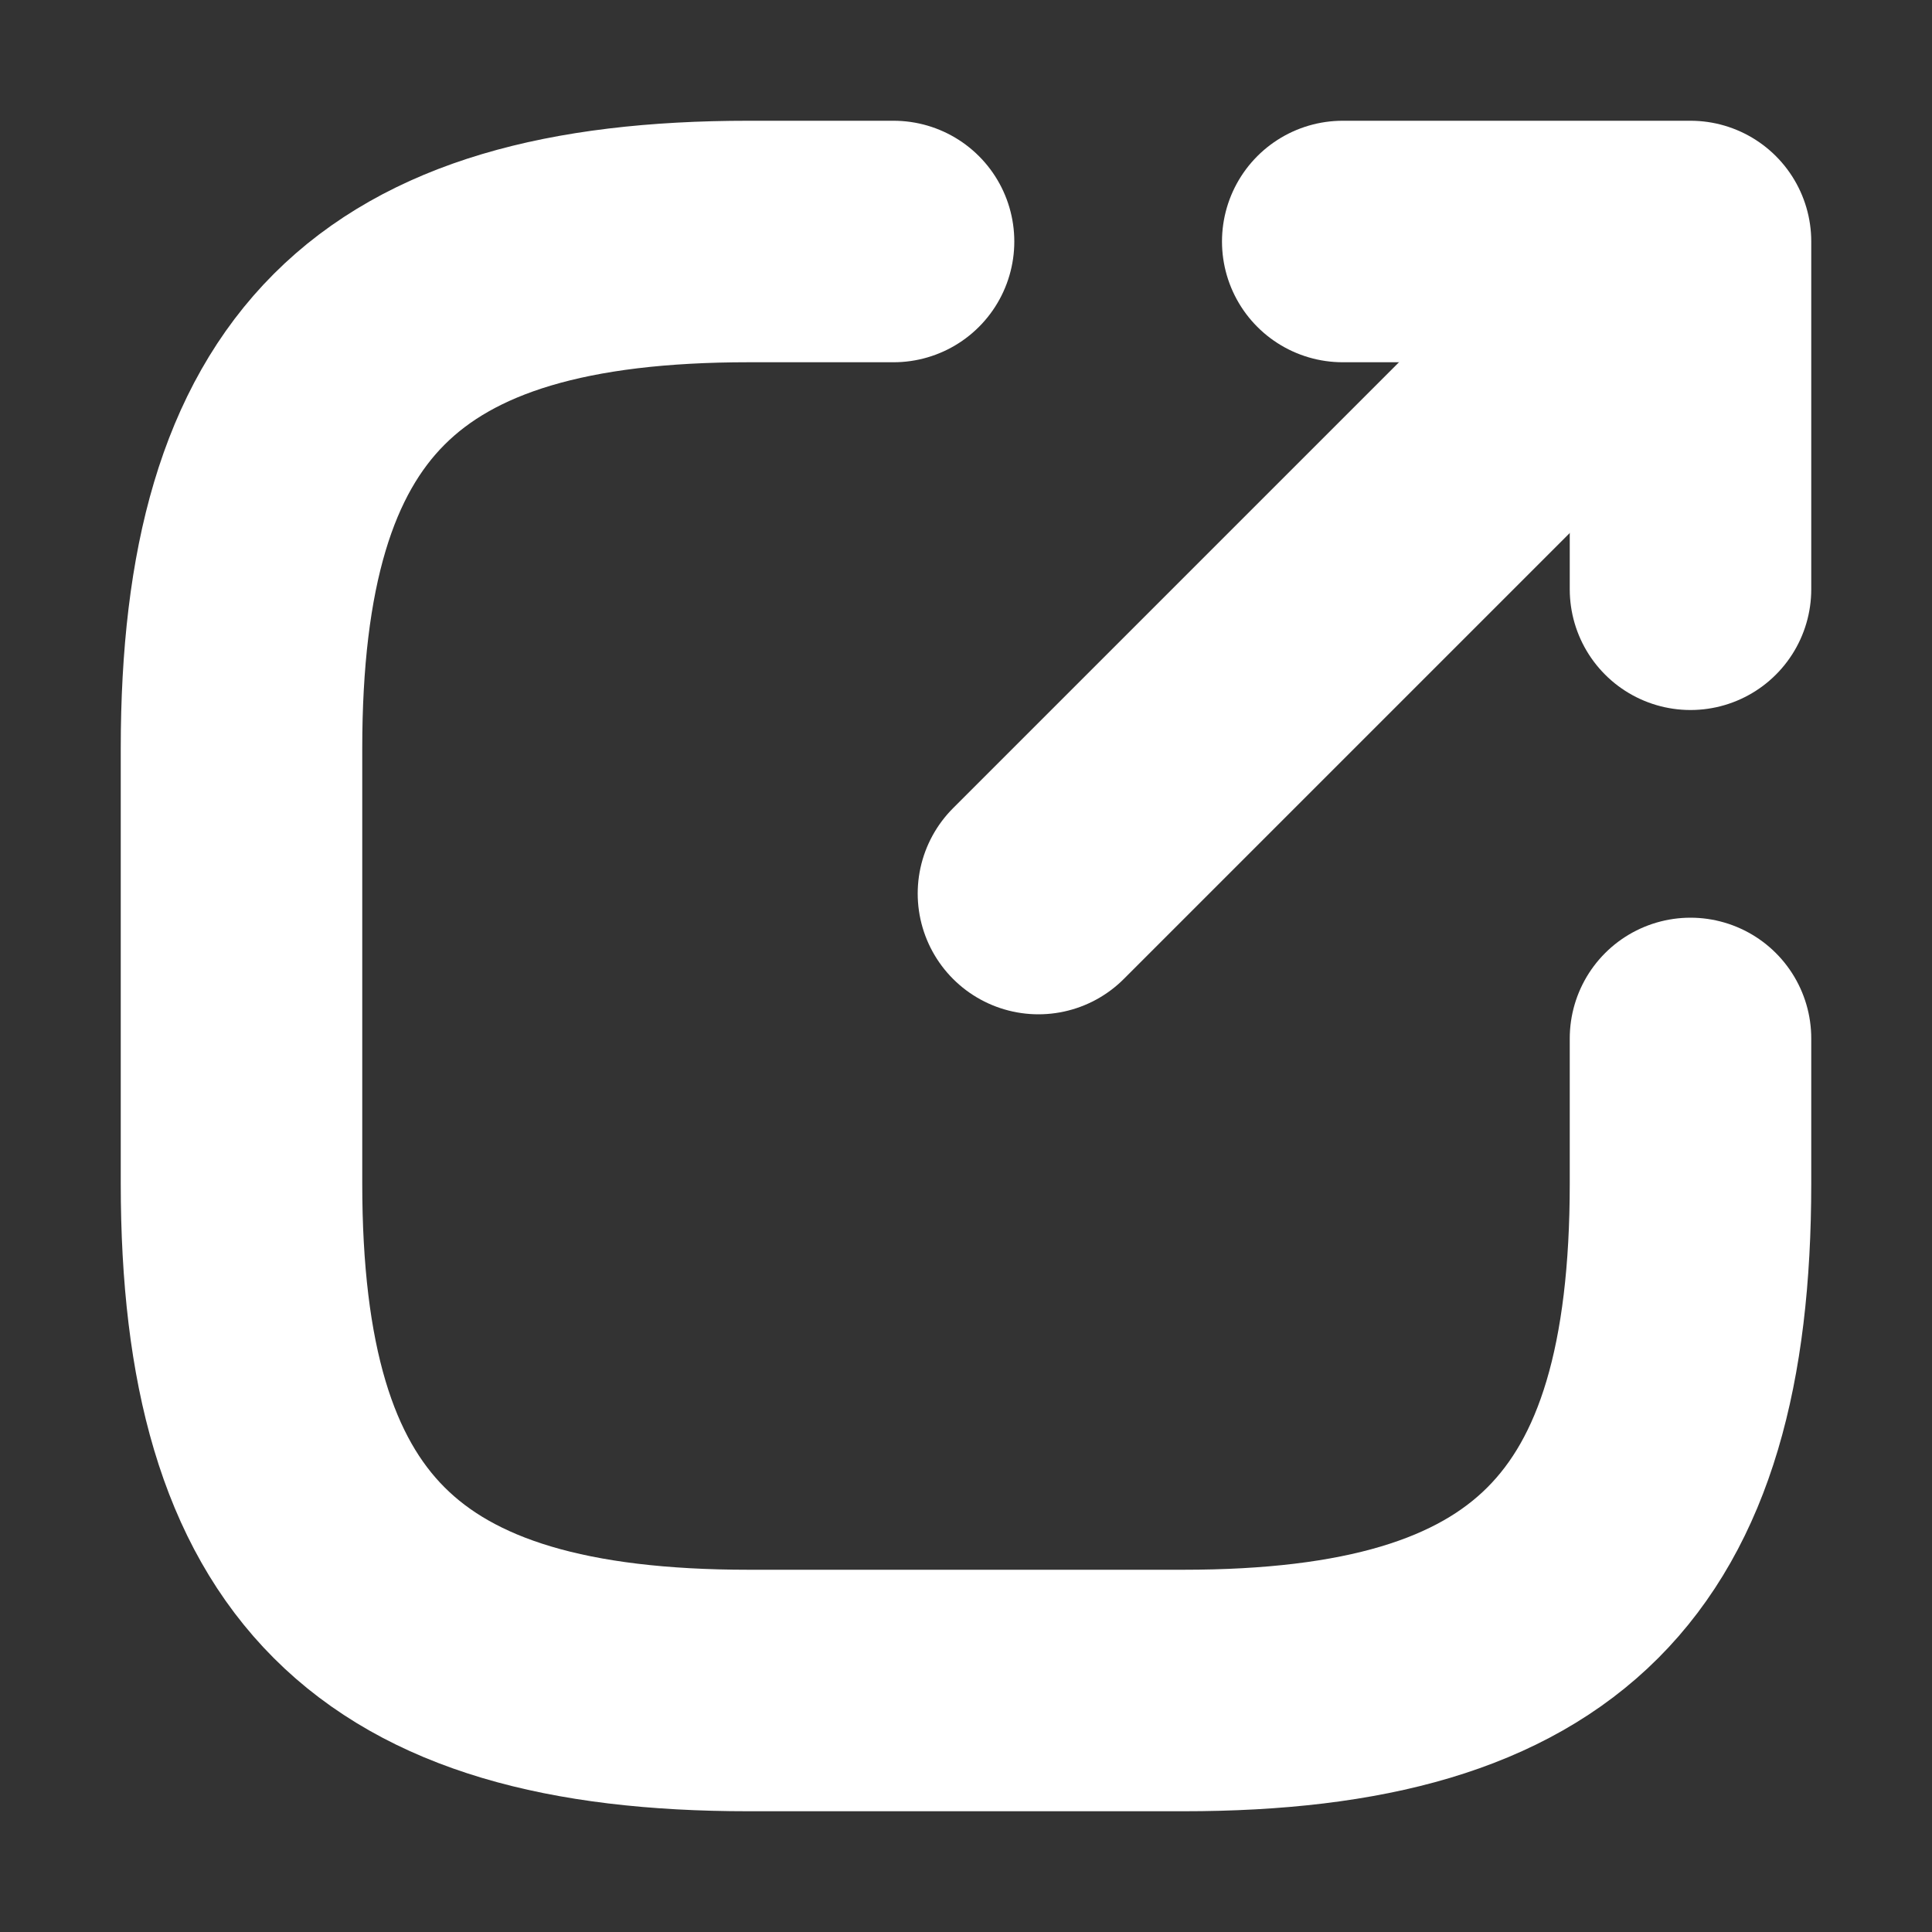
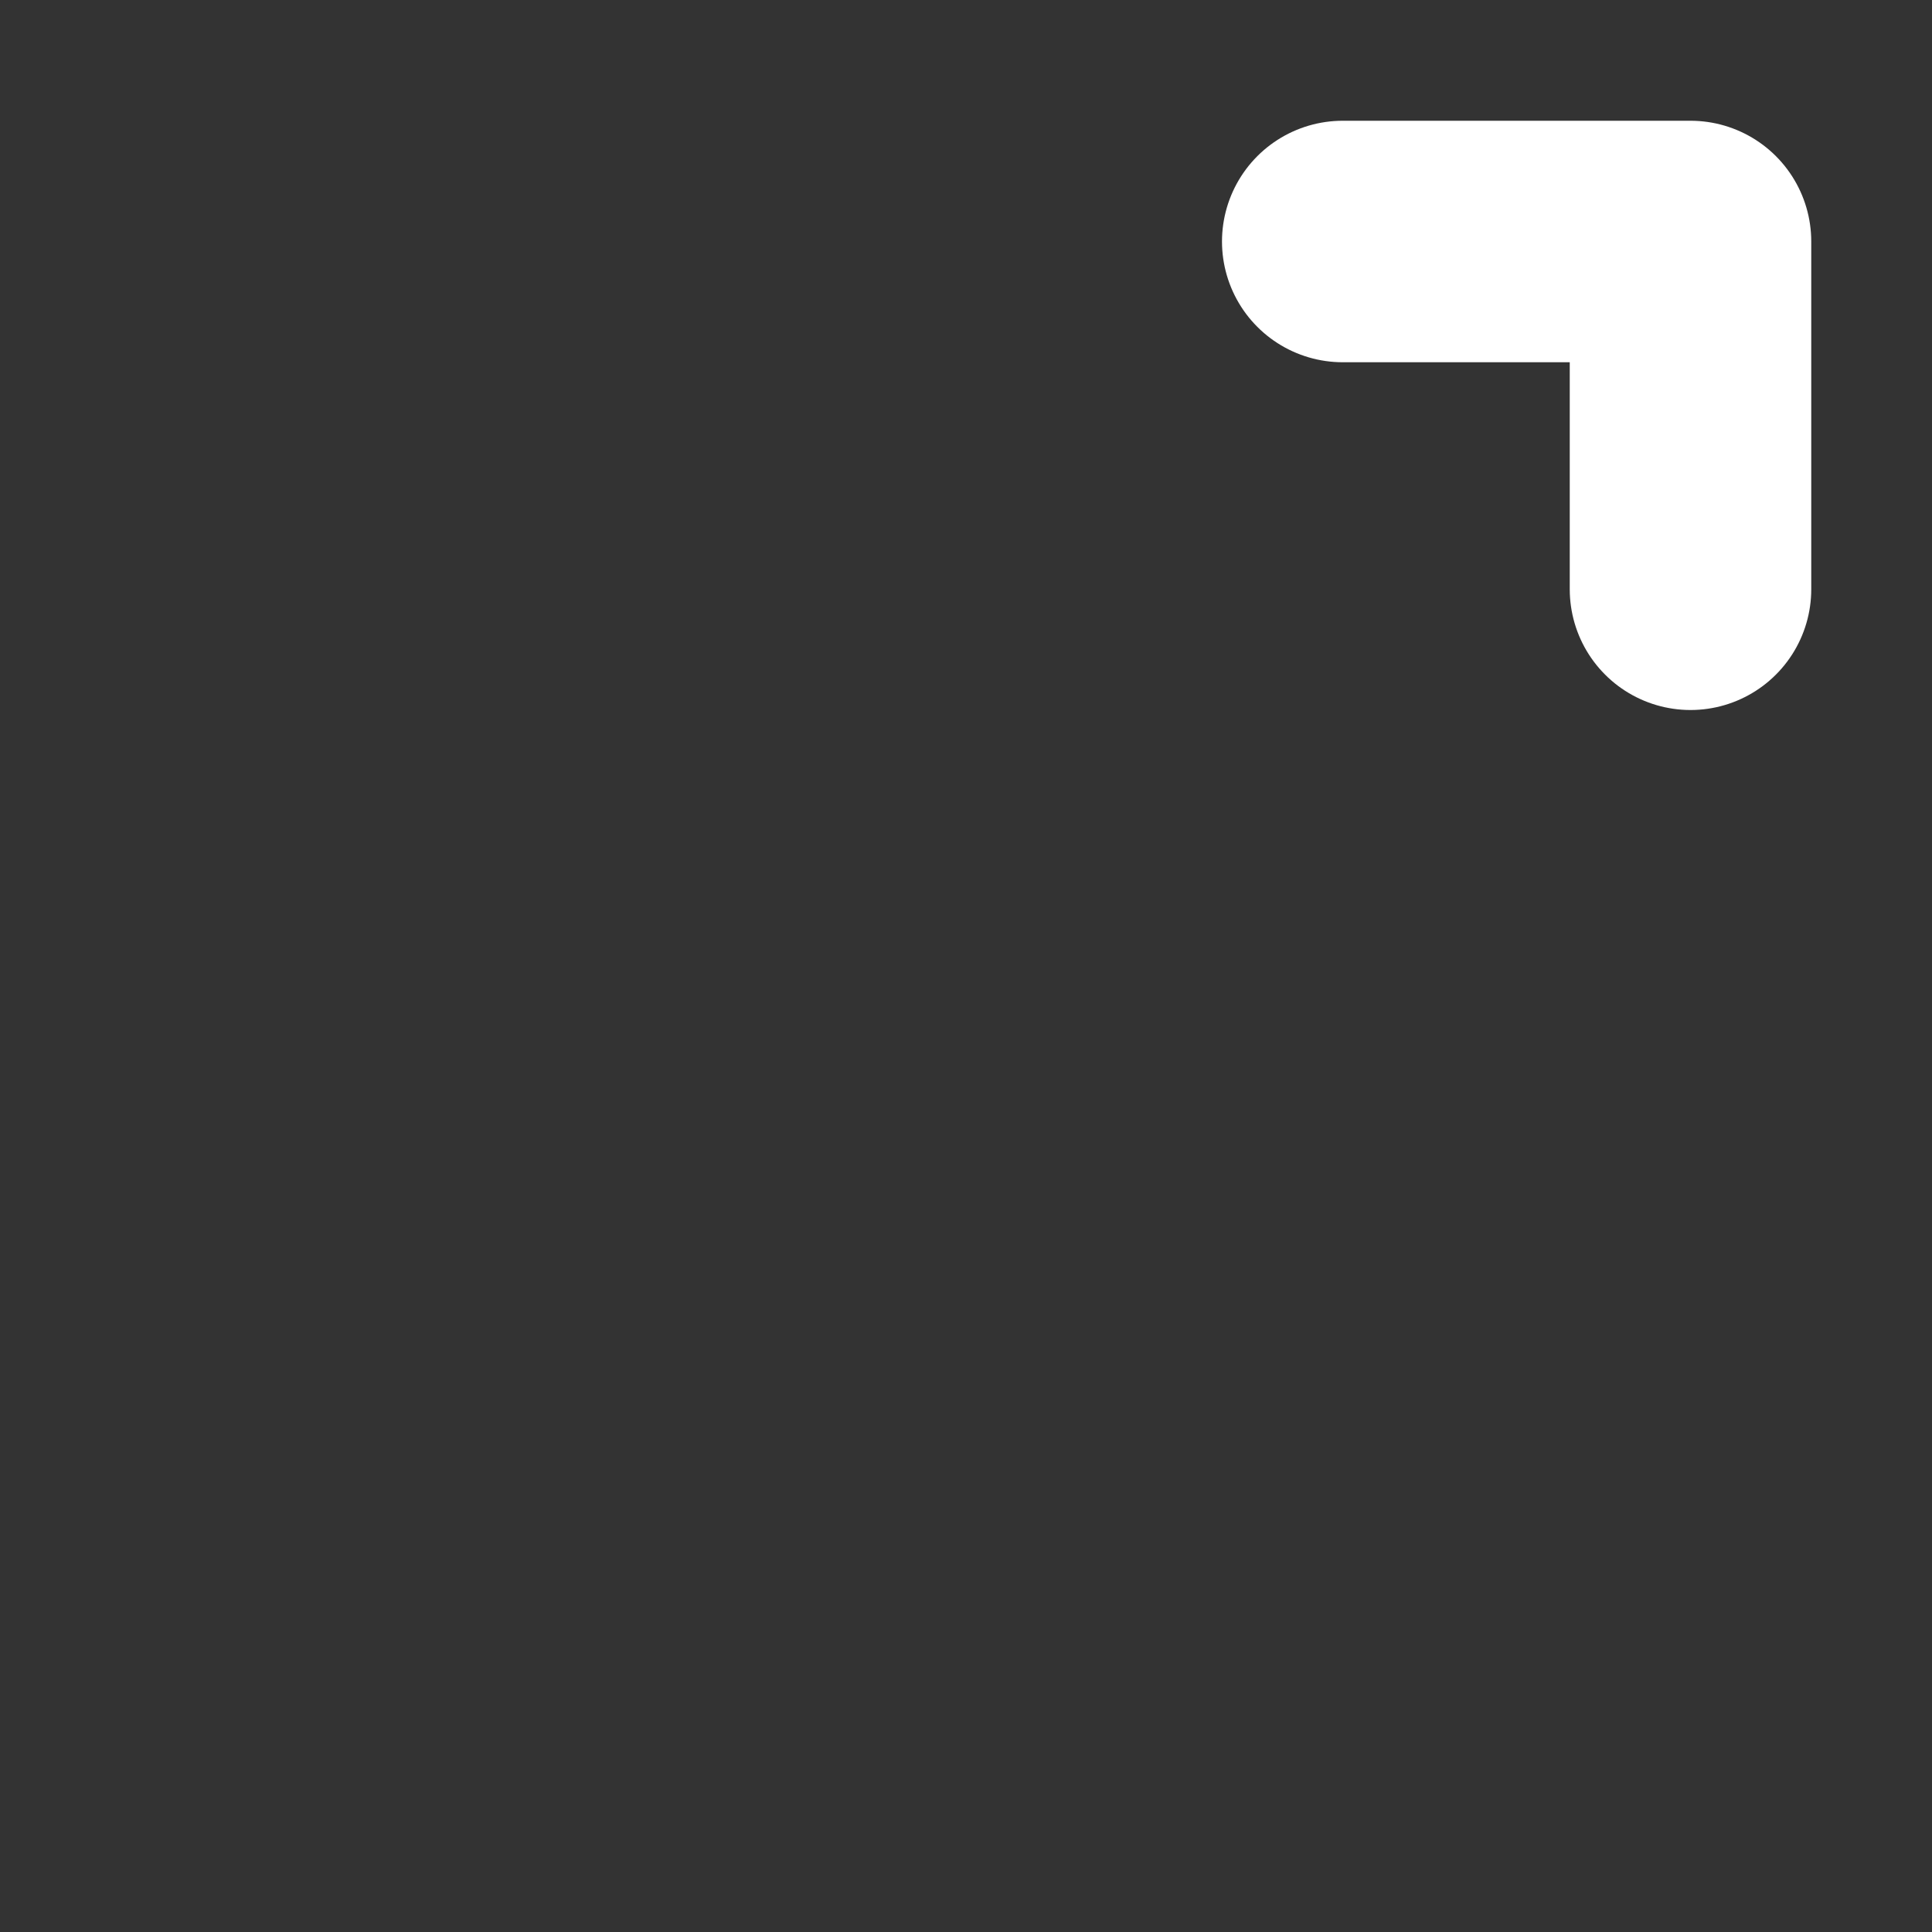
<svg xmlns="http://www.w3.org/2000/svg" width="16" height="16" viewBox="0 0 16 16" fill="none">
  <rect x="0" y="0" width="16" height="16" fill="#333333" stroke="none" />
-   <path d="M8.6 7.4L13.52 2.48" stroke="white" stroke-width="2" stroke-linecap="round" stroke-linejoin="round" />
  <path d="M14 4.88V2H11.12" stroke="white" stroke-width="2" stroke-linecap="round" stroke-linejoin="round" />
-   <path d="M7.4 2H6.2C3.2 2 2 3.2 2 6.2V9.8C2 12.8 3.2 14 6.2 14H9.8C12.8 14 14 12.8 14 9.8V8.6" stroke="white" stroke-width="2" stroke-linecap="round" stroke-linejoin="round" />
</svg>